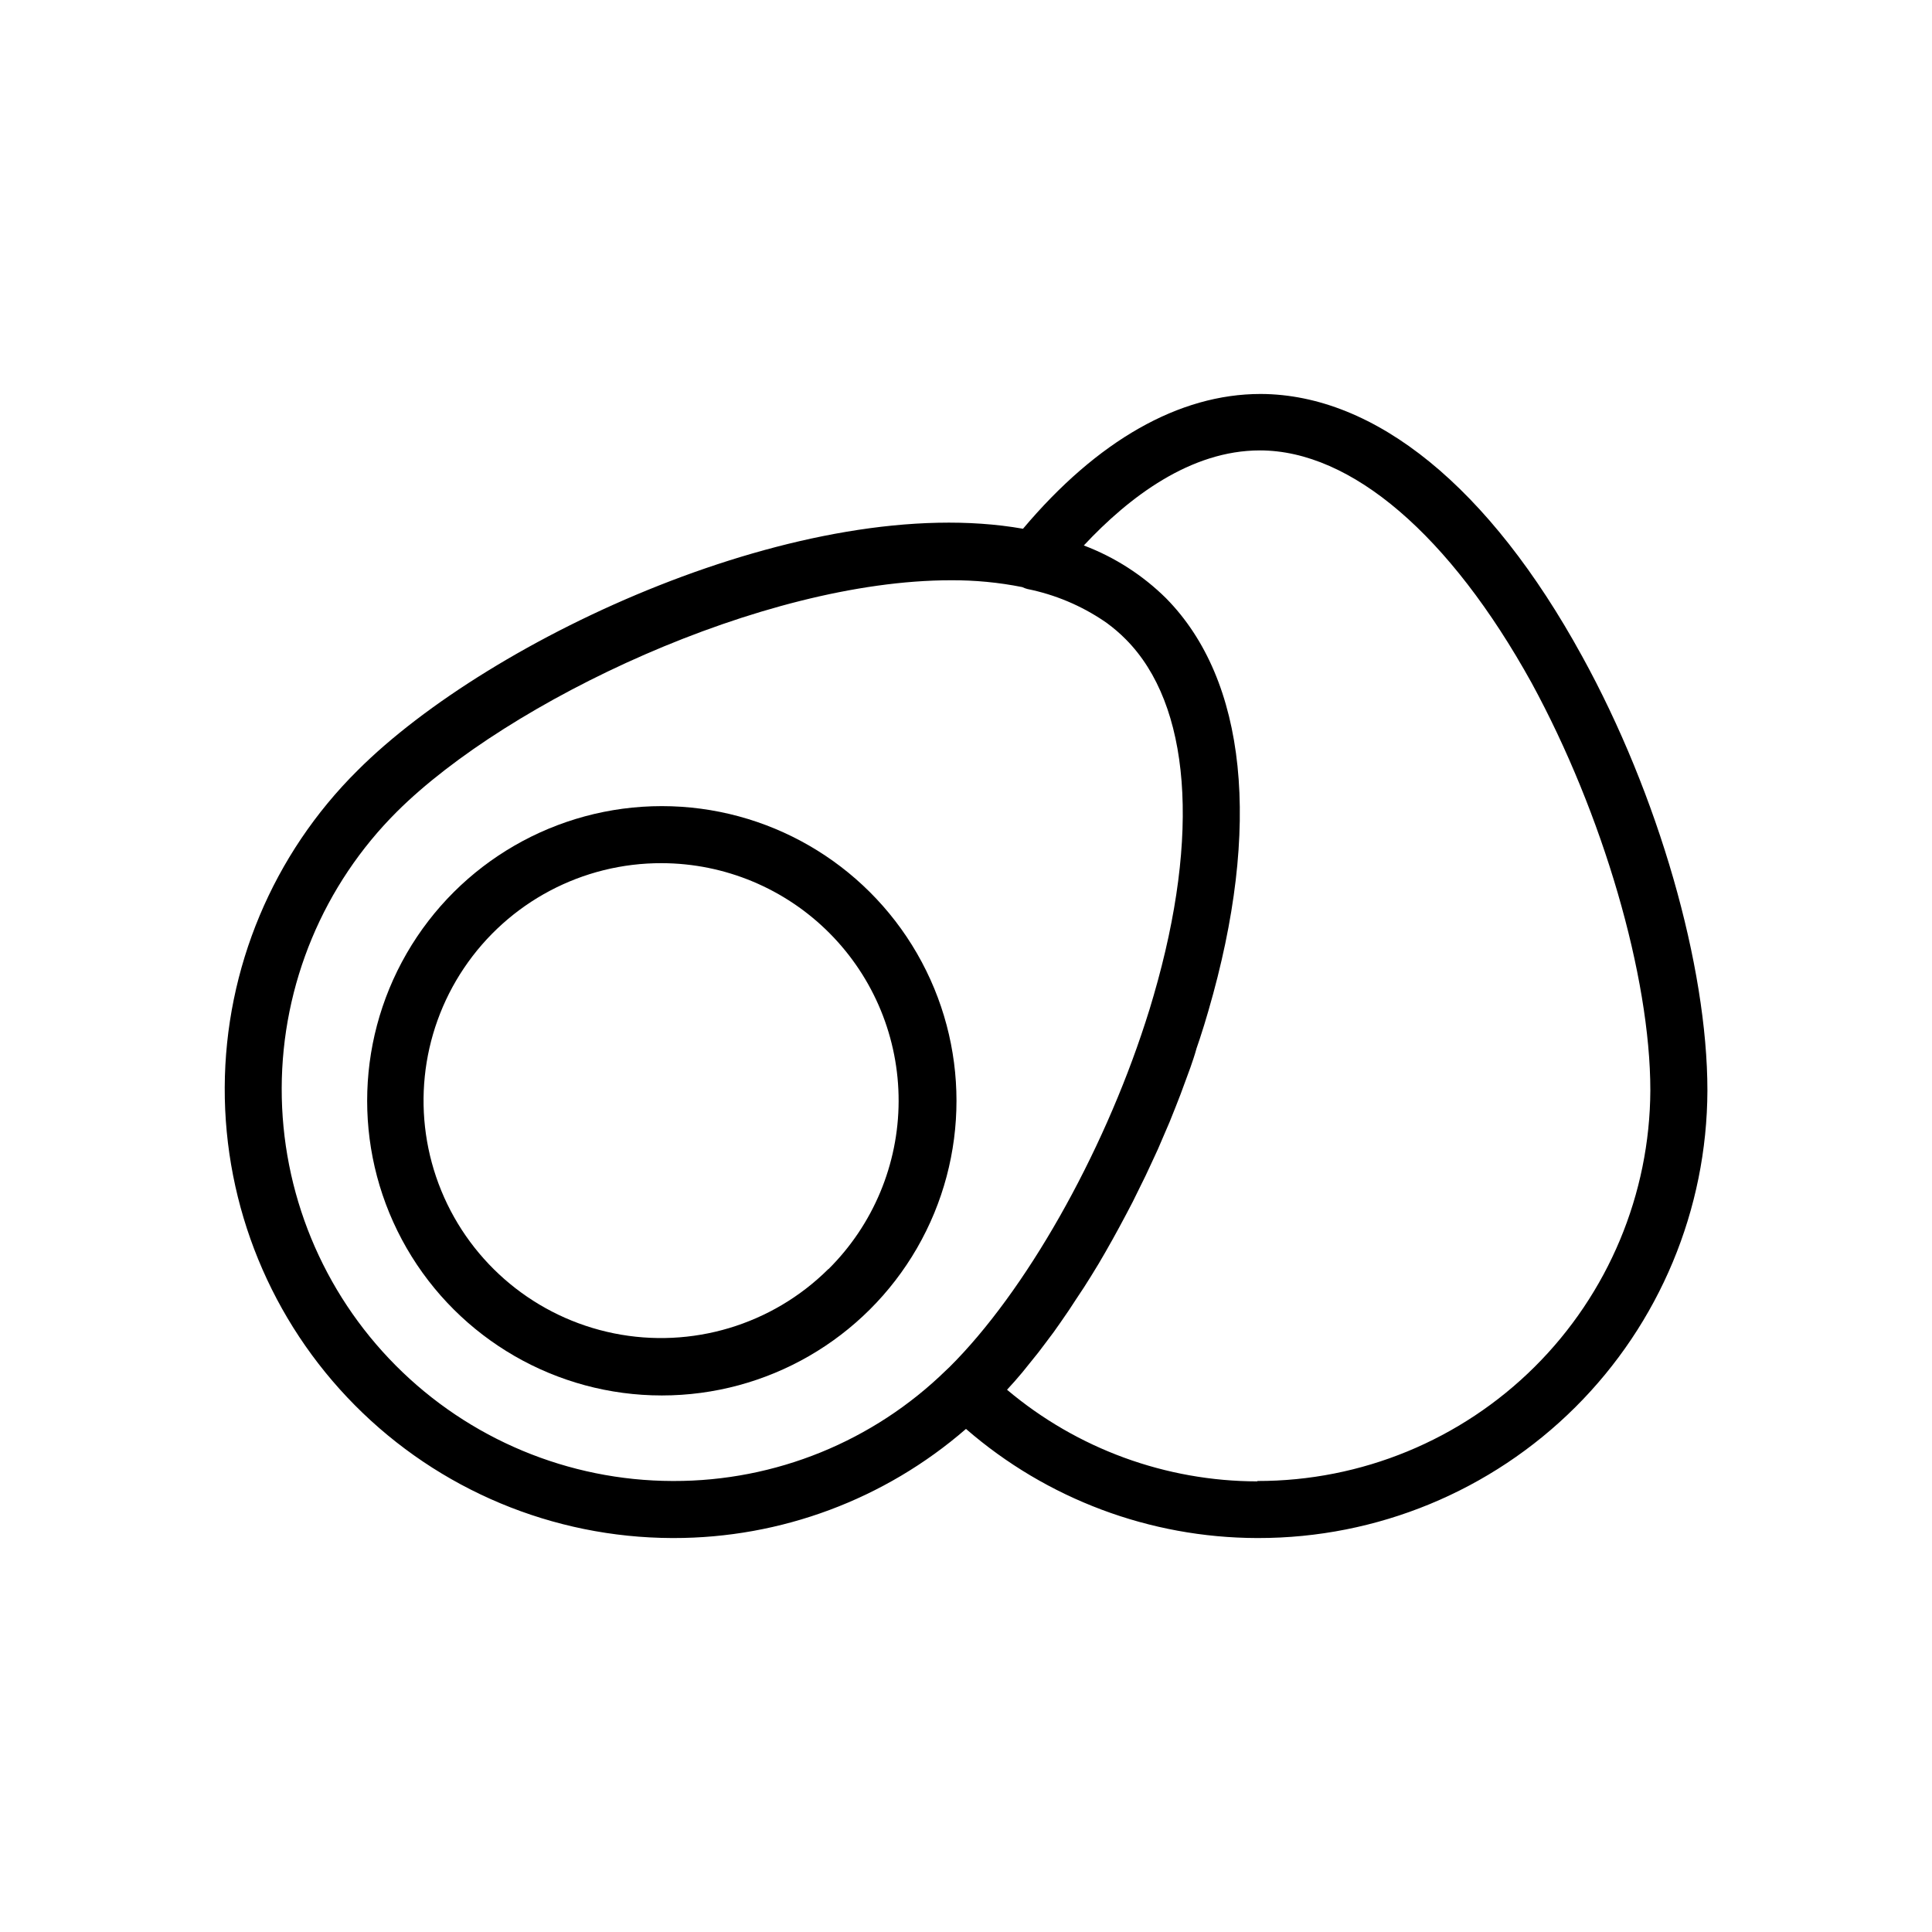
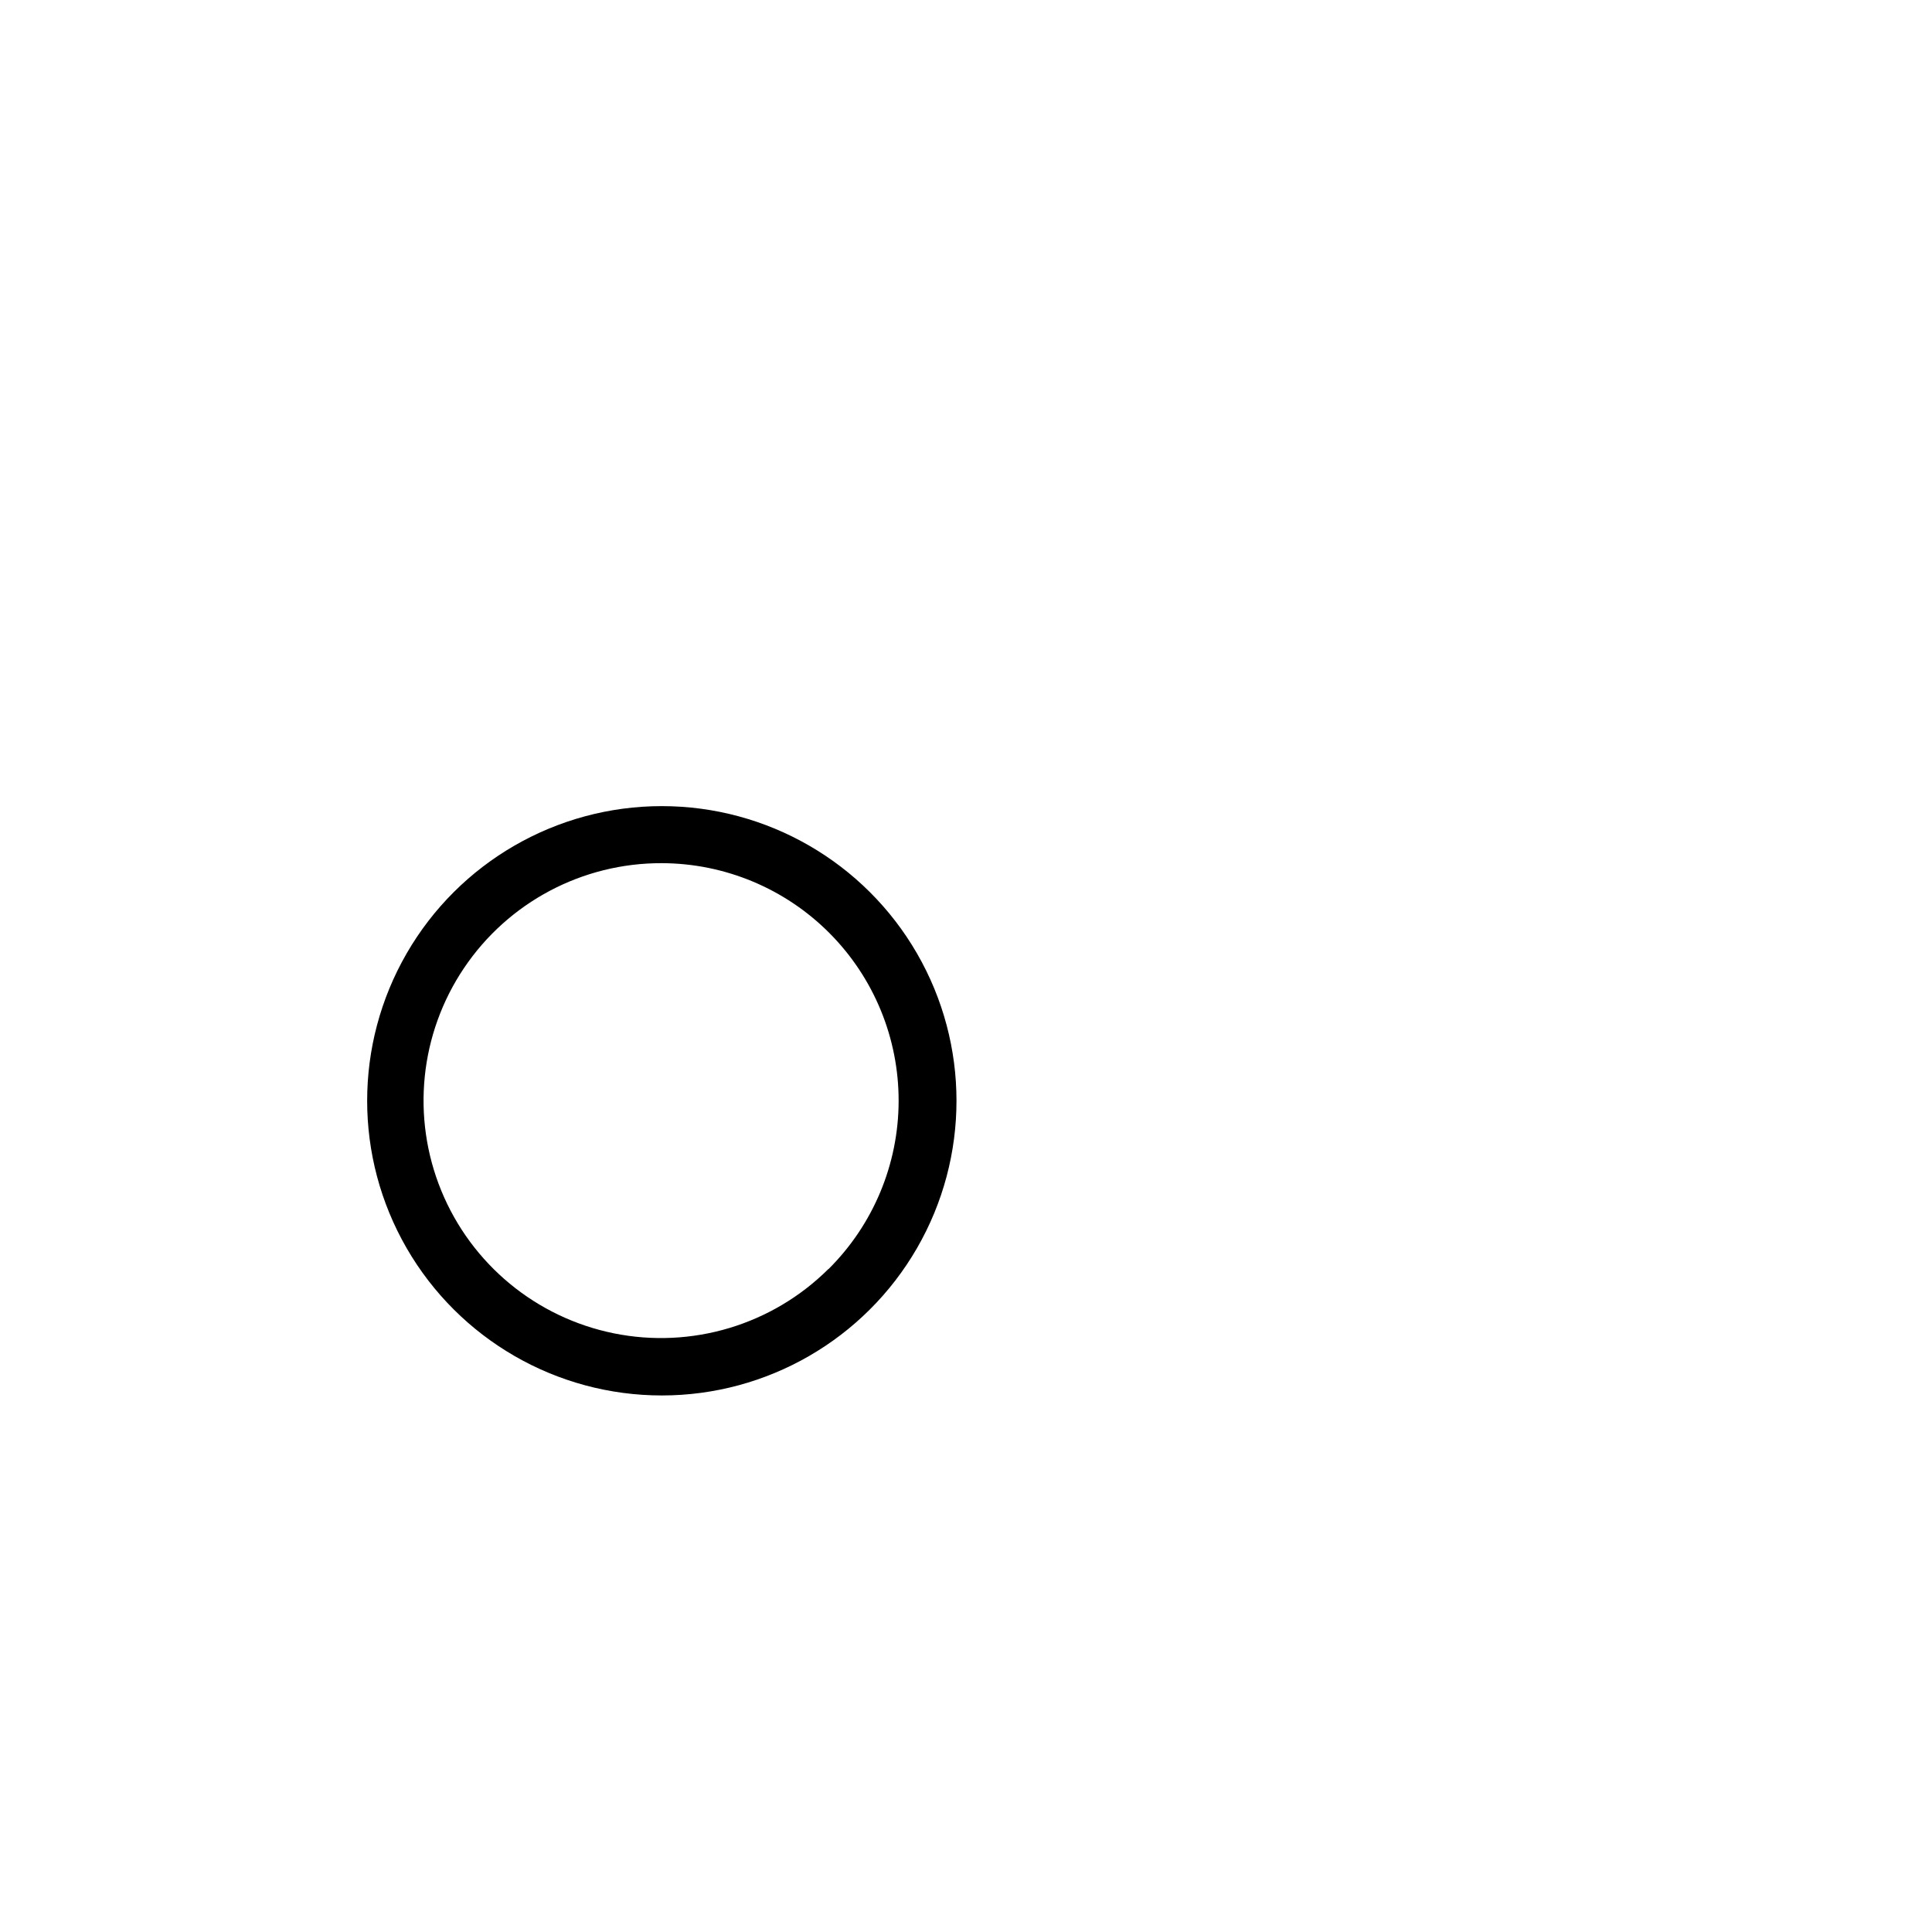
<svg xmlns="http://www.w3.org/2000/svg" fill="#000000" width="800px" height="800px" version="1.1" viewBox="144 144 512 512">
  <g>
-     <path d="m319.39 357.63c-27.902 0-53.68 14.883-67.629 39.043-13.949 24.164-13.949 53.93 0 78.094 13.949 24.16 39.727 39.043 67.629 39.043 27.898 0 53.676-14.883 67.625-39.043 13.953-24.164 13.953-53.93 0-78.094-13.949-24.16-39.727-39.043-67.625-39.043zm44.133 122.68c-14.91 14.816-36.23 21.207-56.832 17.039-20.598-4.168-37.758-18.344-45.738-37.789-7.977-19.445-5.719-41.59 6.016-59.023 11.738-17.438 31.402-27.863 52.422-27.789 16.691 0.043 32.684 6.719 44.453 18.559 11.77 11.836 18.352 27.863 18.301 44.559-0.047 16.691-6.731 32.68-18.57 44.445z" />
-     <path d="m563.23 317.83c-24.488-44.688-54.766-69.324-85.145-69.426-21.664 0-43.328 12.395-62.977 35.719-57.281-10.078-141.07 28.766-176.33 64.035-22.422 22.219-35.09 52.434-35.223 84-0.129 31.562 12.289 61.883 34.527 84.285 22.234 22.402 52.461 35.047 84.023 35.152h0.352c28.488 0.035 56.027-10.238 77.539-28.918 21.391 18.574 48.75 28.84 77.082 28.918h0.352c31.504 0.027 61.73-12.445 84.051-34.68 22.32-22.23 34.906-52.414 35-83.918 0-32.996-12.949-78.34-33.25-115.17zm-167.67 188.52-0.805 0.754-0.004 0.004c-19.305 18.875-45.246 29.422-72.246 29.371h-0.301c-27.535-0.074-53.914-11.086-73.332-30.609-19.418-19.523-30.289-45.957-30.219-73.496 0.074-27.535 11.078-53.914 30.598-73.336 29.422-29.223 96.73-61.262 146.76-61.262h0.004c6.34-0.035 12.672 0.57 18.891 1.812 0.438 0.211 0.895 0.379 1.363 0.504 7.301 1.473 14.238 4.383 20.402 8.562l0.656 0.453c1.789 1.312 3.477 2.758 5.035 4.336 17.129 17.23 19.801 51.641 7.356 94.414-0.672 2.352-1.395 4.703-2.168 7.055-11.484 35.465-31.836 71.438-51.988 91.438zm81.668 30.23c-24.289-0.031-47.785-8.629-66.355-24.285 1.379-1.477 2.738-3.023 4.082-4.637l1.258-1.562 2.922-3.629 1.715-2.266 2.418-3.223 1.812-2.57 2.215-3.223 1.812-2.769 2.168-3.273 1.812-2.871 2.066-3.375 1.762-3.023 1.965-3.477 1.715-3.125 1.914-3.578 1.664-3.176 1.812-3.68 1.613-3.273 1.762-3.777 1.512-3.273 1.664-3.879 1.41-3.273 1.613-4.031 1.258-3.223 1.562-4.231 1.109-3.023c0.555-1.613 1.109-3.176 1.613-5.039l0.855-2.519c0.805-2.453 1.562-4.902 2.266-7.356 14.258-48.918 10.078-87.762-11.133-109.33h0.004c-6.223-6.172-13.672-10.961-21.867-14.059 12.043-12.898 28.312-25.191 46.652-25.191 24.285 0 50.383 22.52 71.996 61.566 18.941 34.766 31.488 77.84 31.488 108.02-0.121 27.523-11.152 53.879-30.672 73.289-19.52 19.406-45.941 30.281-73.465 30.242z" />
+     <path d="m319.39 357.63c-27.902 0-53.68 14.883-67.629 39.043-13.949 24.164-13.949 53.93 0 78.094 13.949 24.16 39.727 39.043 67.629 39.043 27.898 0 53.676-14.883 67.625-39.043 13.953-24.164 13.953-53.93 0-78.094-13.949-24.16-39.727-39.043-67.625-39.043m44.133 122.68c-14.91 14.816-36.23 21.207-56.832 17.039-20.598-4.168-37.758-18.344-45.738-37.789-7.977-19.445-5.719-41.59 6.016-59.023 11.738-17.438 31.402-27.863 52.422-27.789 16.691 0.043 32.684 6.719 44.453 18.559 11.77 11.836 18.352 27.863 18.301 44.559-0.047 16.691-6.731 32.68-18.57 44.445z" />
  </g>
</svg>